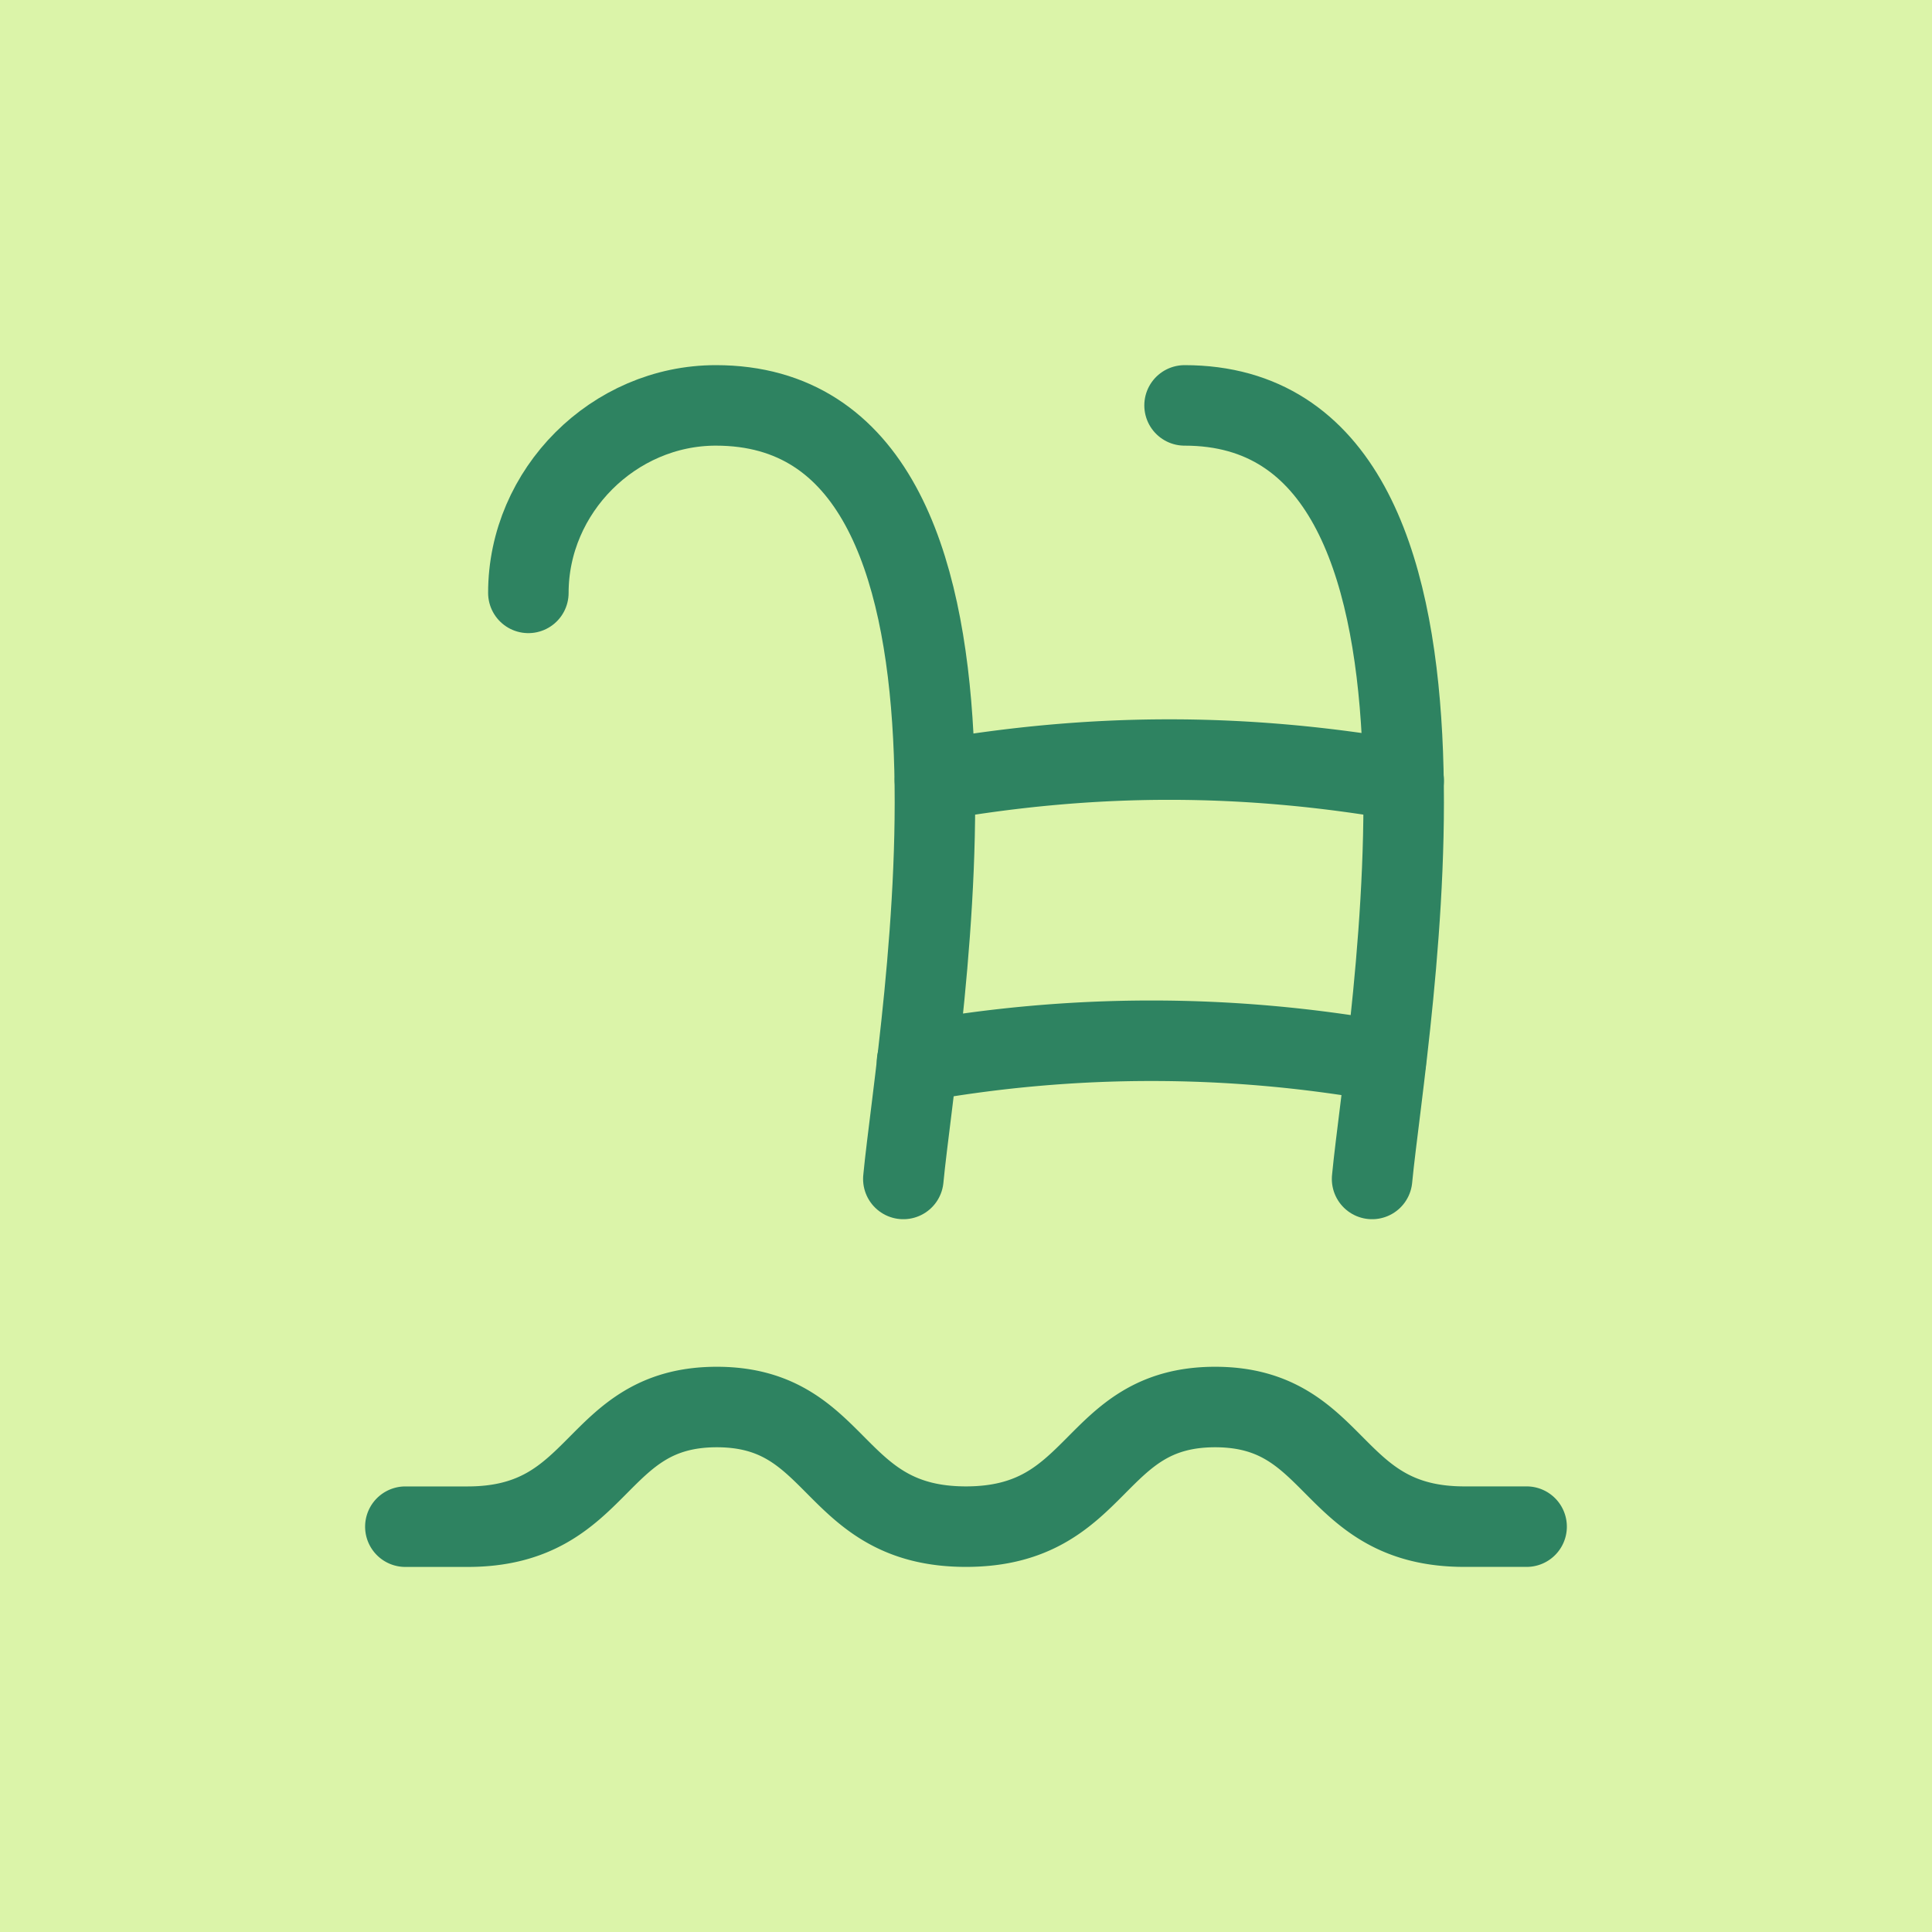
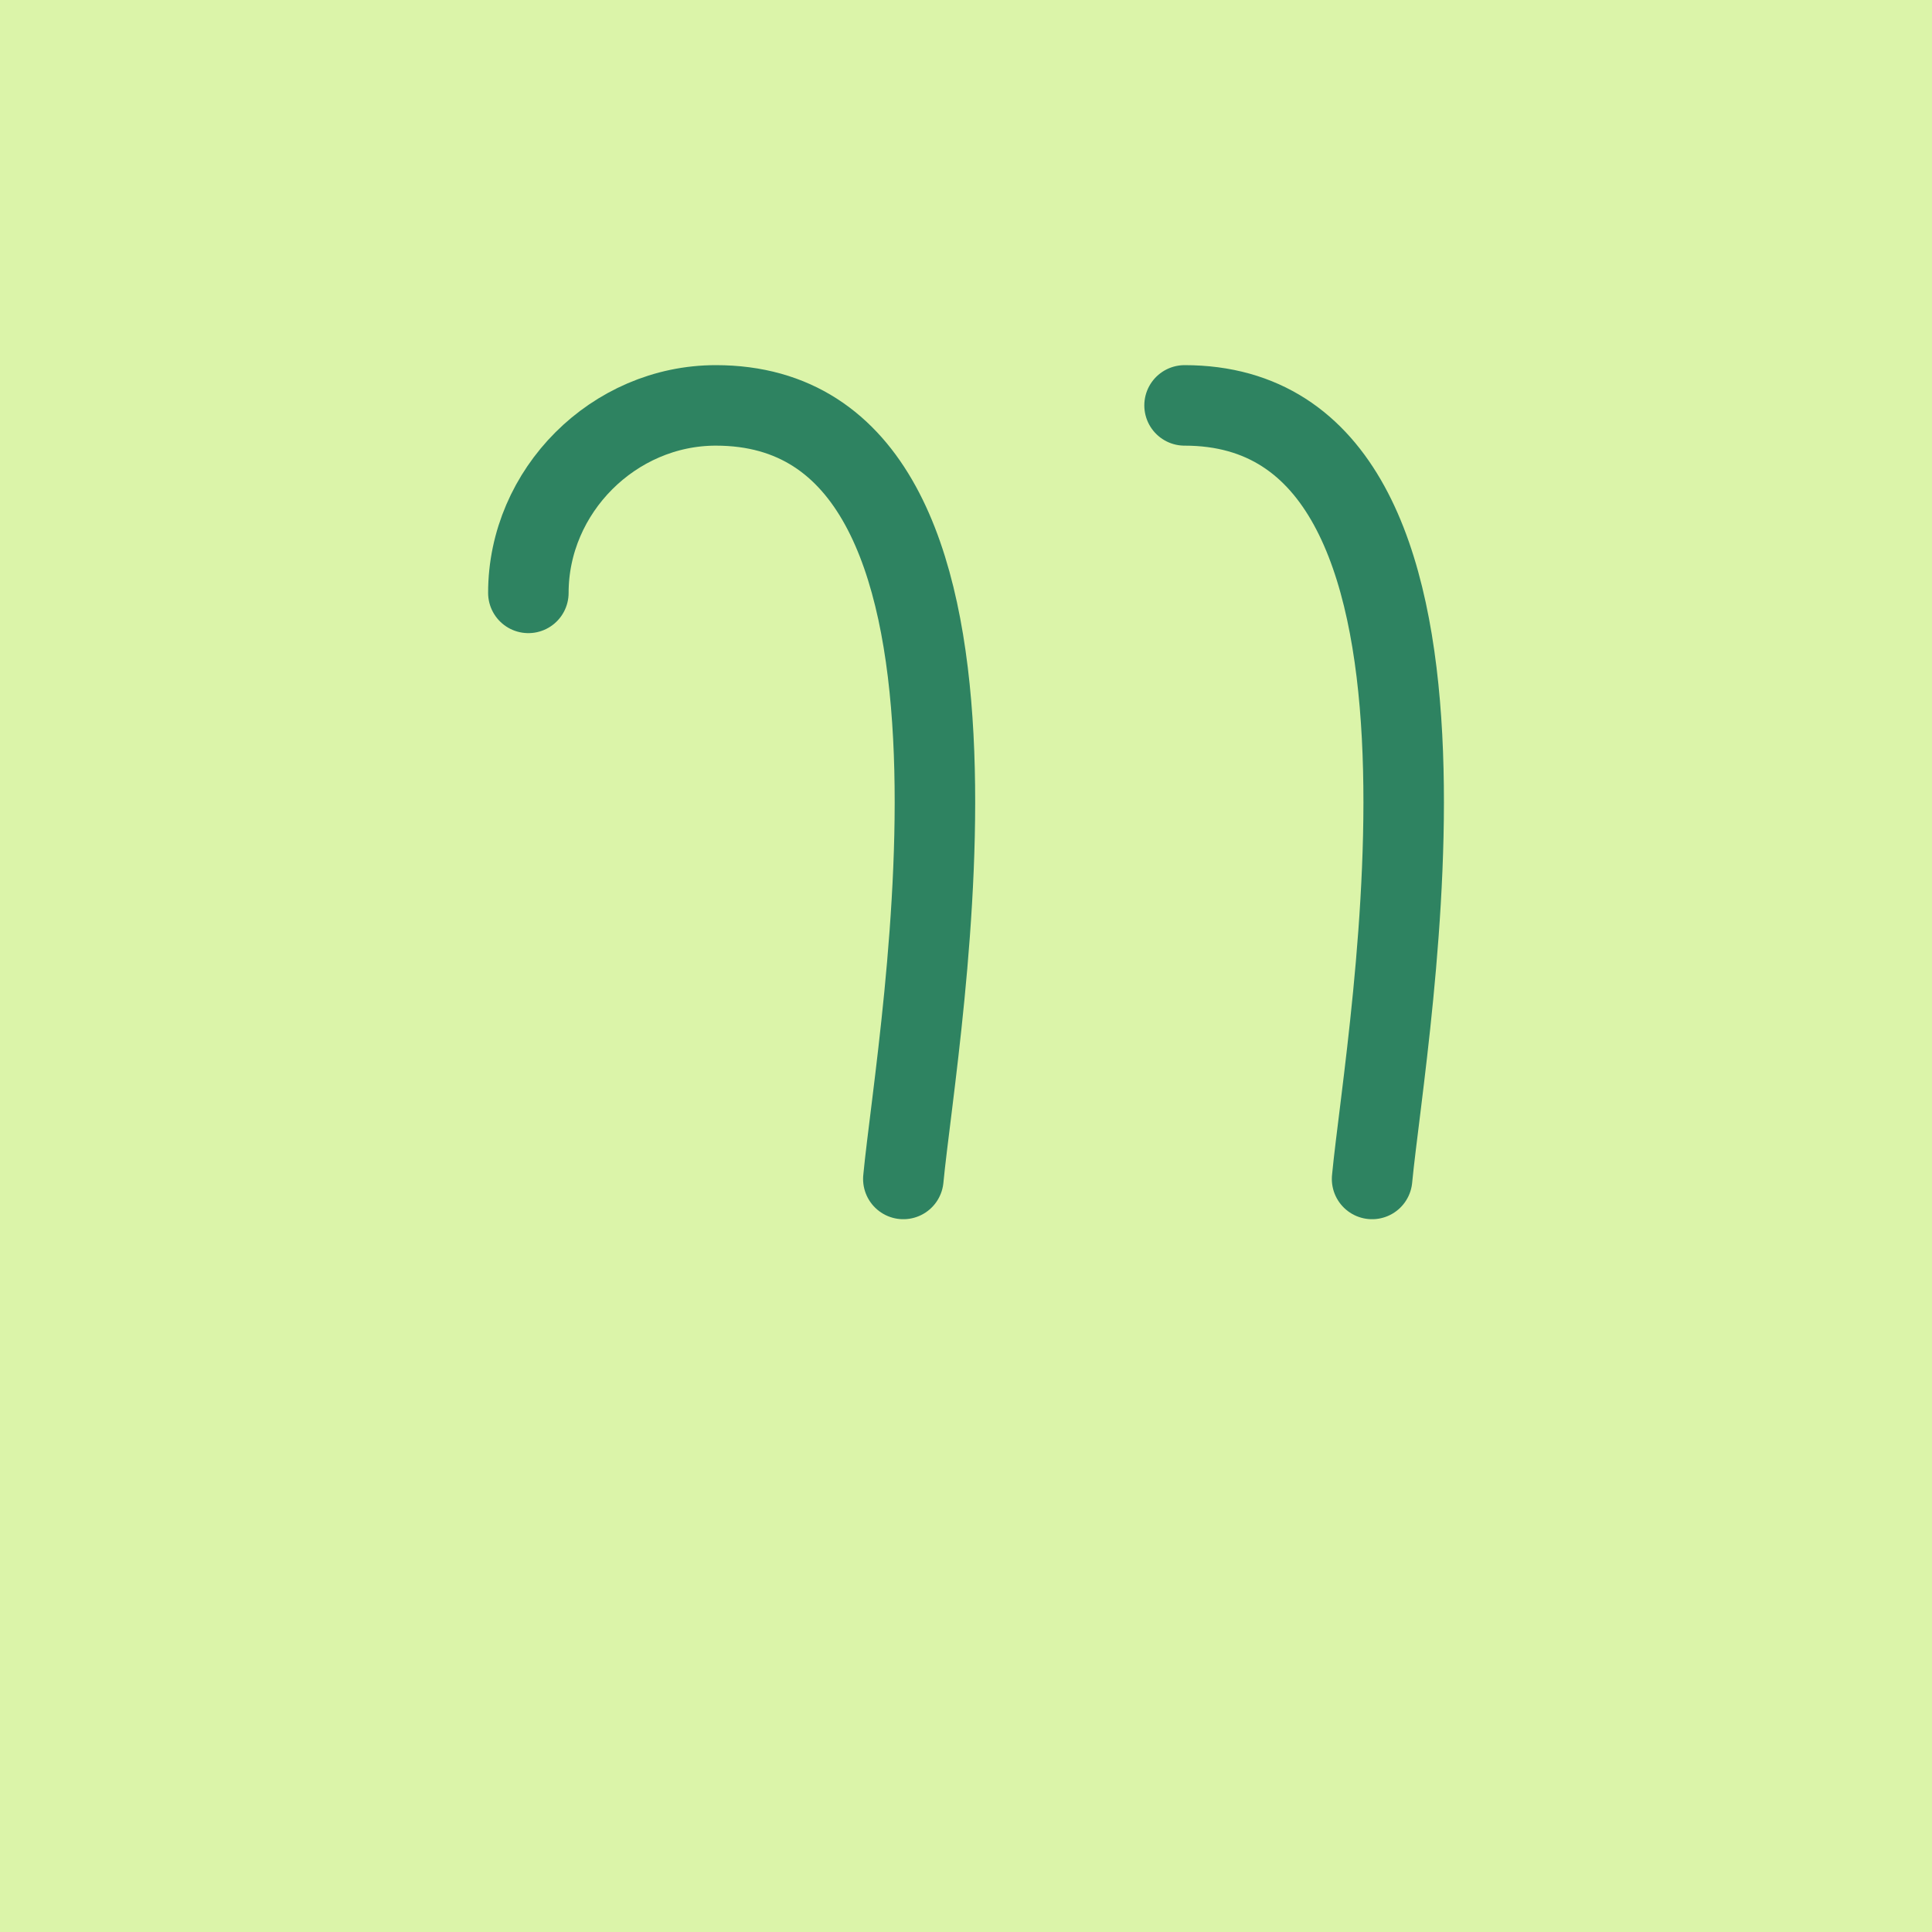
<svg xmlns="http://www.w3.org/2000/svg" width="48" height="48" fill="none" viewBox="0 0 48 48">
  <path fill="#dbf4a9" d="M0 0h48v48H0z" />
  <g stroke="#2e8361" stroke-linecap="round" stroke-linejoin="round" stroke-width="2" clip-path="url(#a)">
    <path d="M13.127 14.73c0-2.537 2.121-4.658 4.658-4.658 7.844 0 5.01 15.527 4.658 19.219m6.987-19.219c7.845 0 5.011 15.527 4.659 19.219" />
-     <path d="M23.229 19.389c3.942-.69 7.702-.69 11.645 0m-12.09 6.986a33 33 0 0 1 11.646 0M10.071 37.93h1.548c3.372 0 3.098-2.973 6.19-2.973s2.82 2.972 6.19 2.972c3.373 0 3.1-2.972 6.191-2.972 3.092 0 2.82 2.972 6.19 2.972h1.548" />
  </g>
  <defs>
    <clipPath id="a">
      <path fill="#fff" d="M9 9h30v30H9z" />
    </clipPath>
  </defs>
</svg>